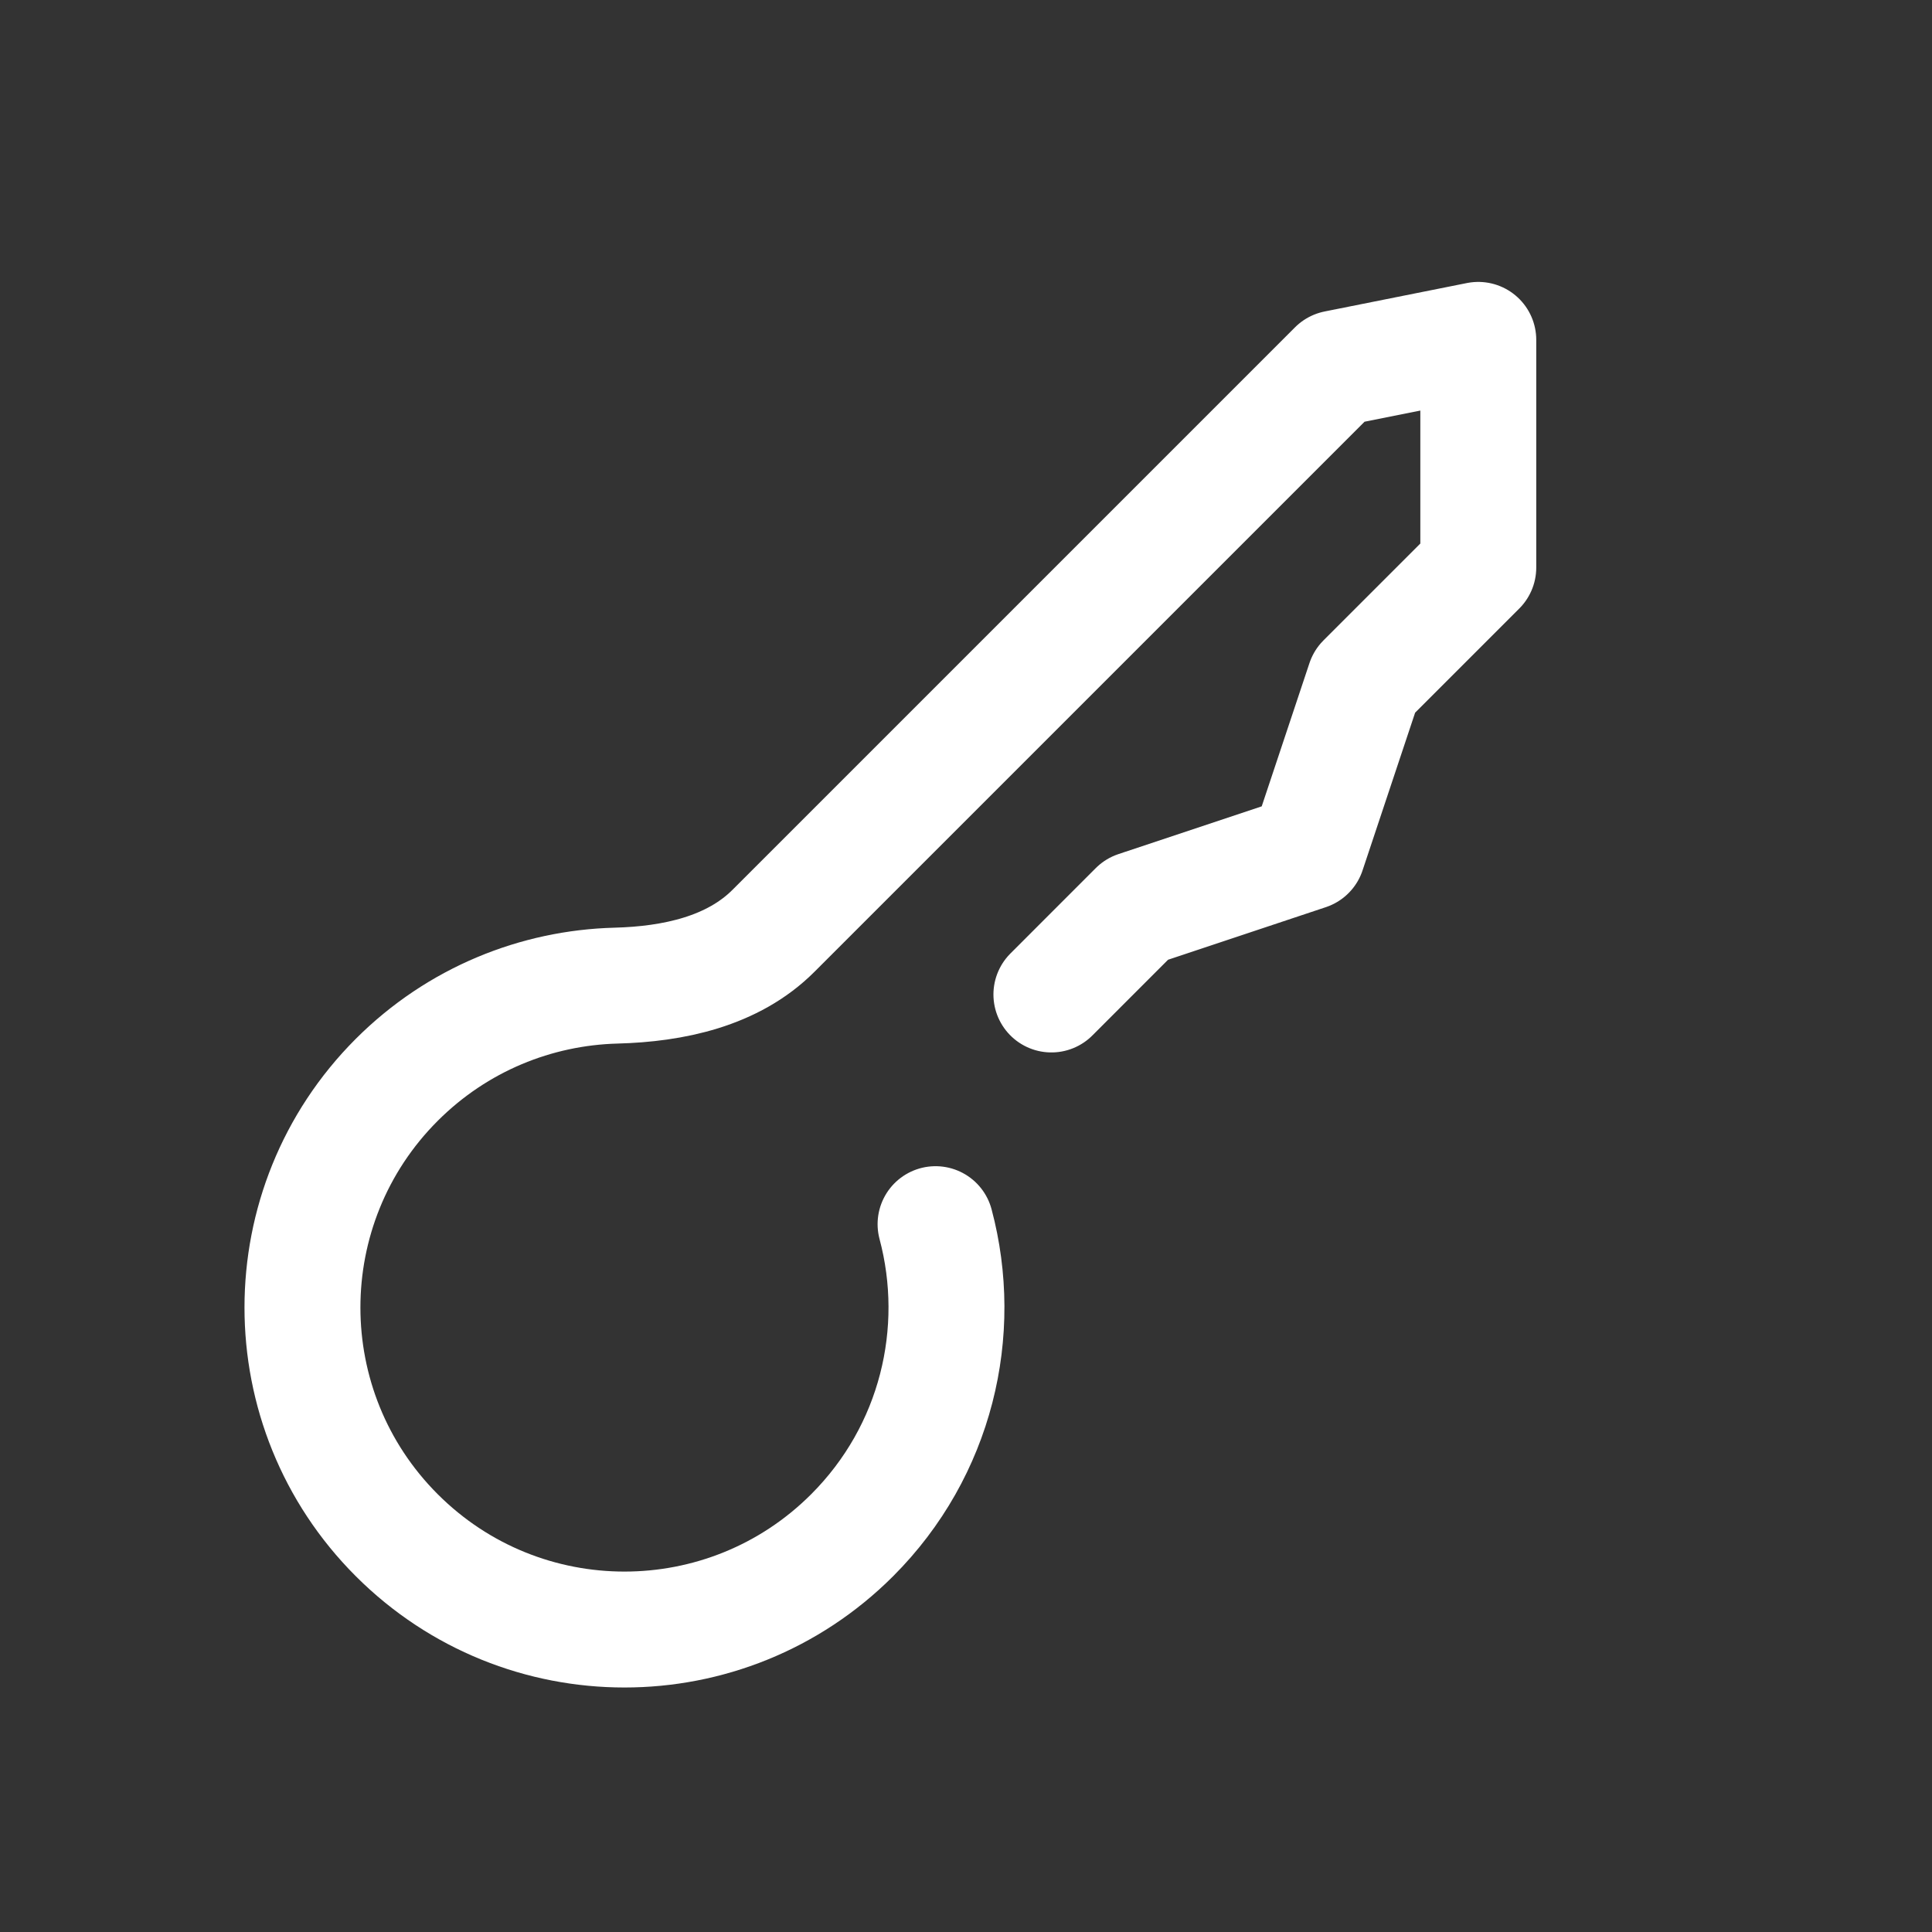
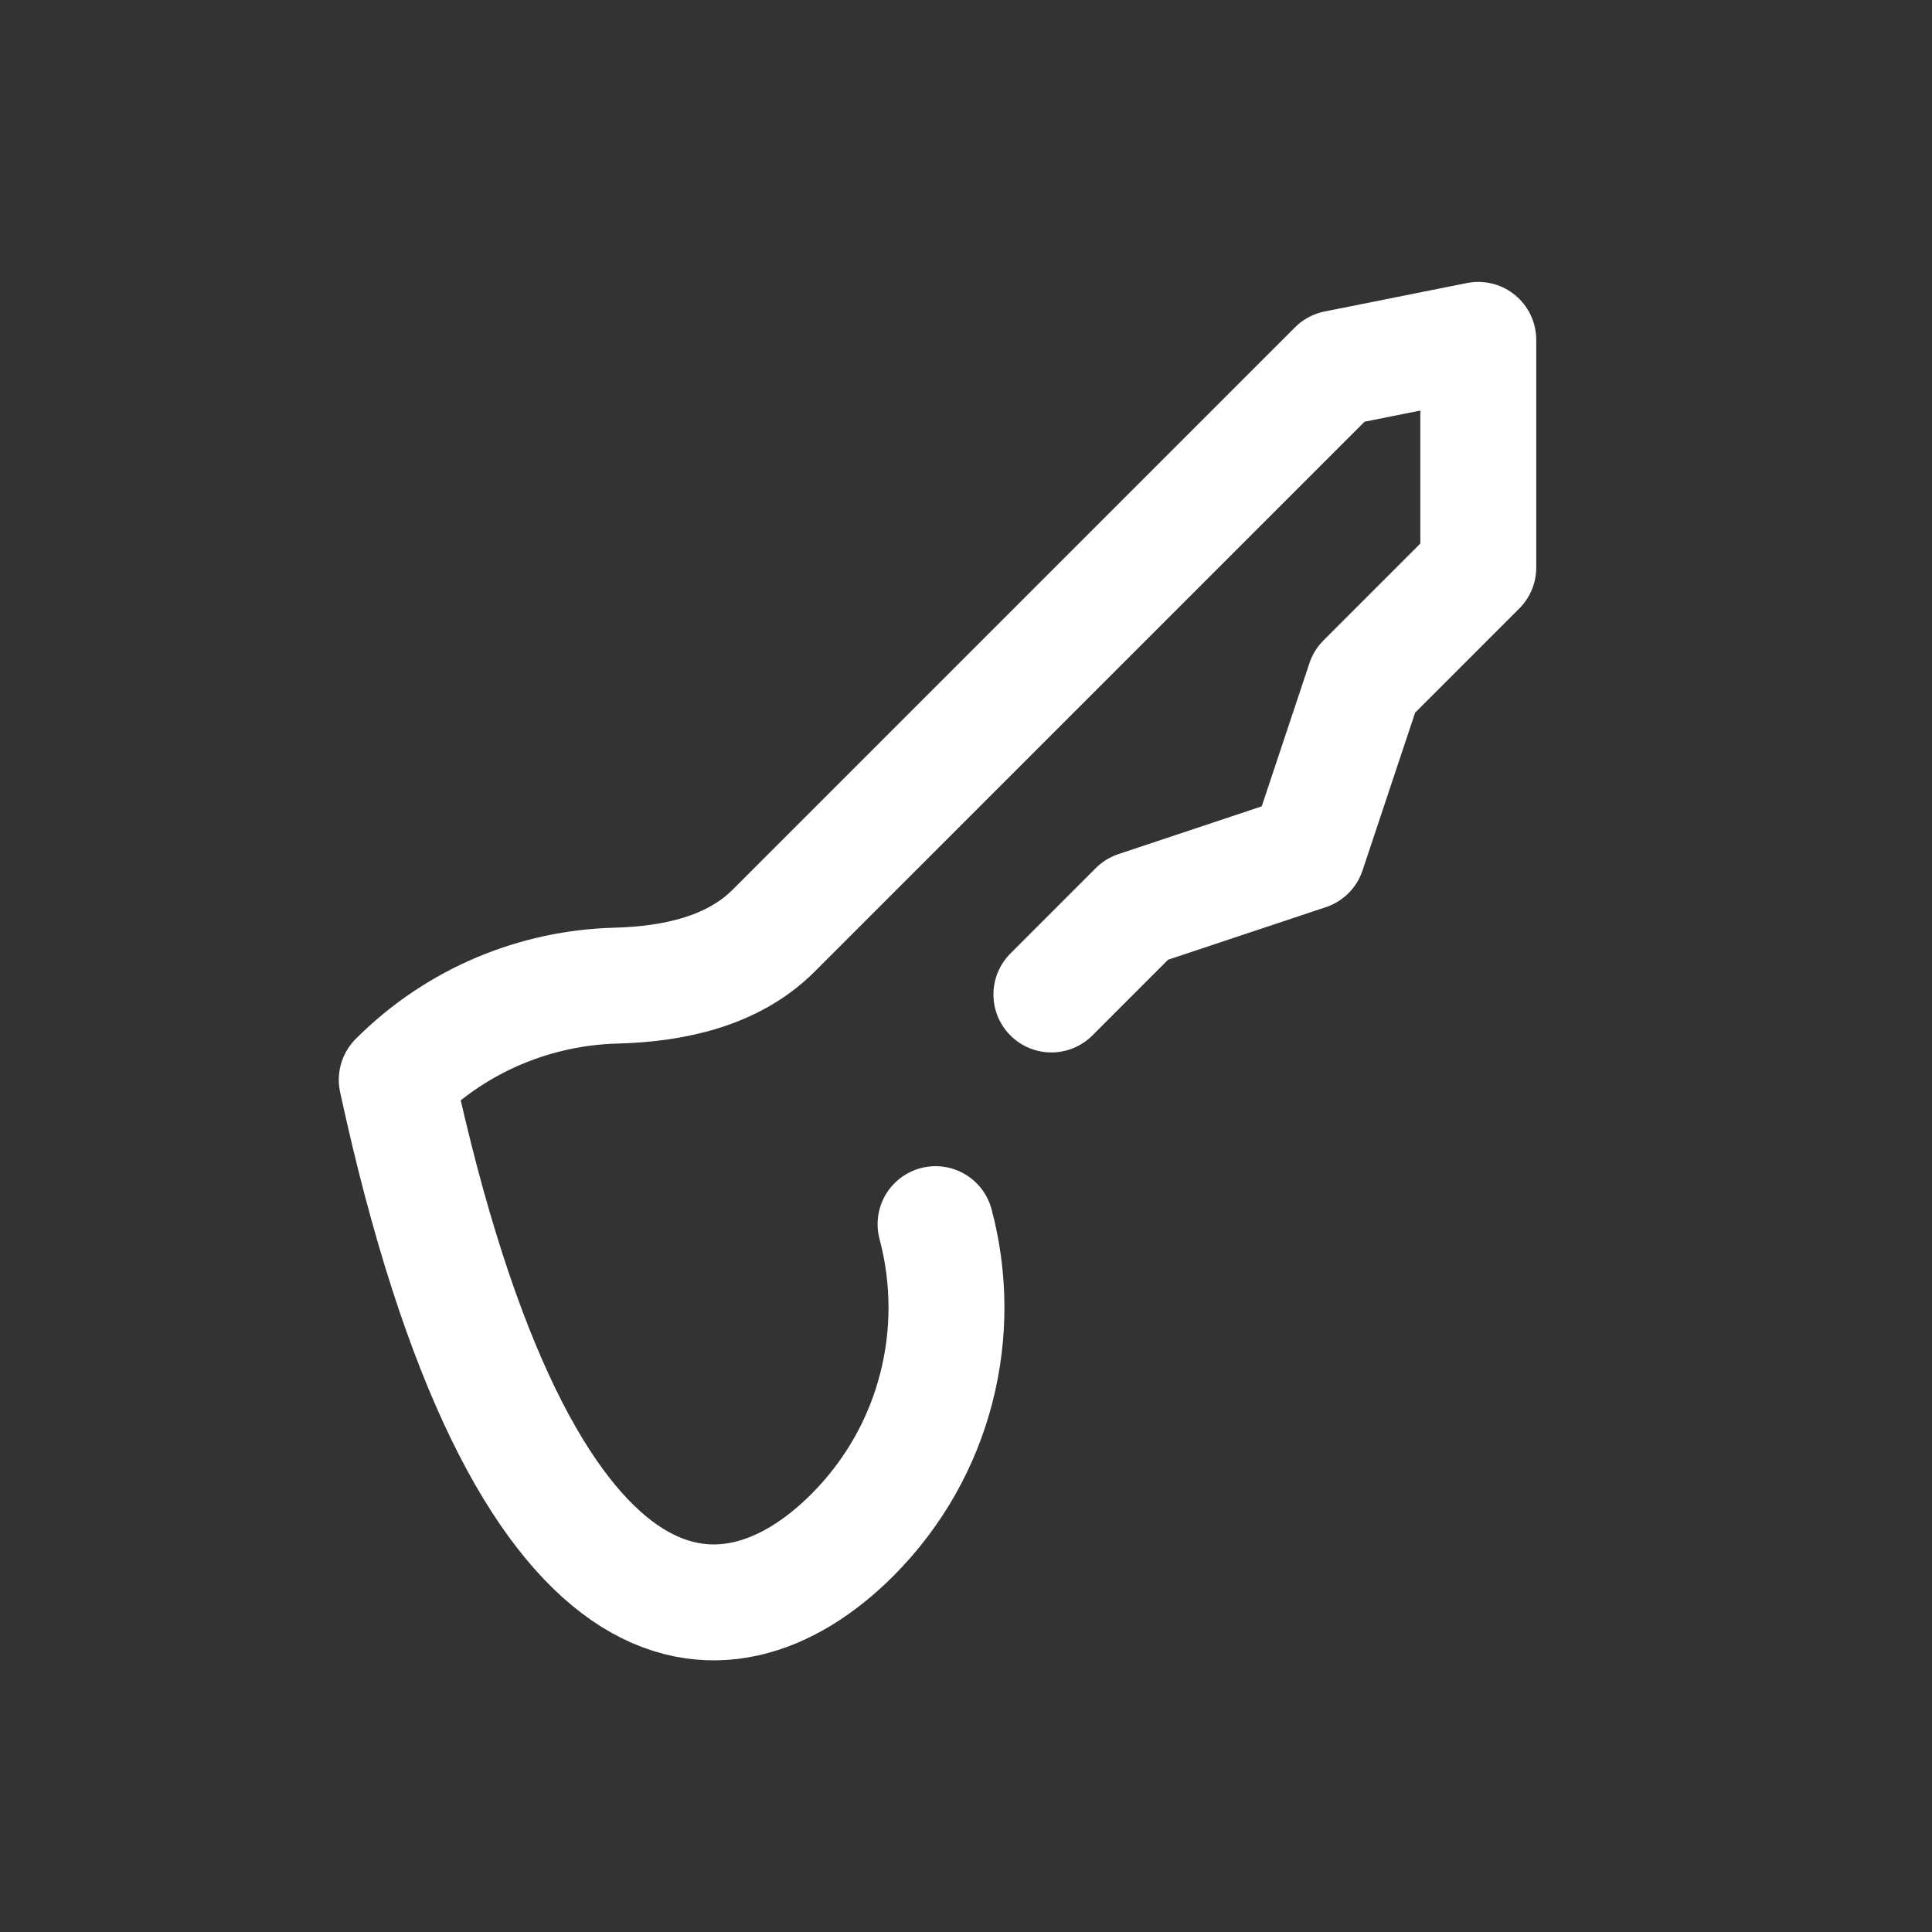
<svg xmlns="http://www.w3.org/2000/svg" width="50" height="50" viewBox="0 0 50 50" fill="none">
  <rect x="0" y="0" width="50" height="50" fill="#333333" stroke="none" />
-   <path d="M27.21 25.737L29.419 23.527L33.839 22.054L35.312 17.634L38.258 14.688V8.796L34.575 9.532L20.018 24.089C18.967 25.141 17.427 25.469 15.94 25.508C13.882 25.563 11.84 26.375 10.268 27.946C7.014 31.201 7.014 36.477 10.268 39.731C13.523 42.986 18.799 42.986 22.054 39.731C24.235 37.55 24.954 34.461 24.212 31.681" stroke="white" stroke-width="3" stroke-linecap="round" stroke-linejoin="round" />
+   <path d="M27.21 25.737L29.419 23.527L33.839 22.054L35.312 17.634L38.258 14.688V8.796L34.575 9.532L20.018 24.089C18.967 25.141 17.427 25.469 15.94 25.508C13.882 25.563 11.84 26.375 10.268 27.946C13.523 42.986 18.799 42.986 22.054 39.731C24.235 37.55 24.954 34.461 24.212 31.681" stroke="white" stroke-width="3" stroke-linecap="round" stroke-linejoin="round" />
</svg>